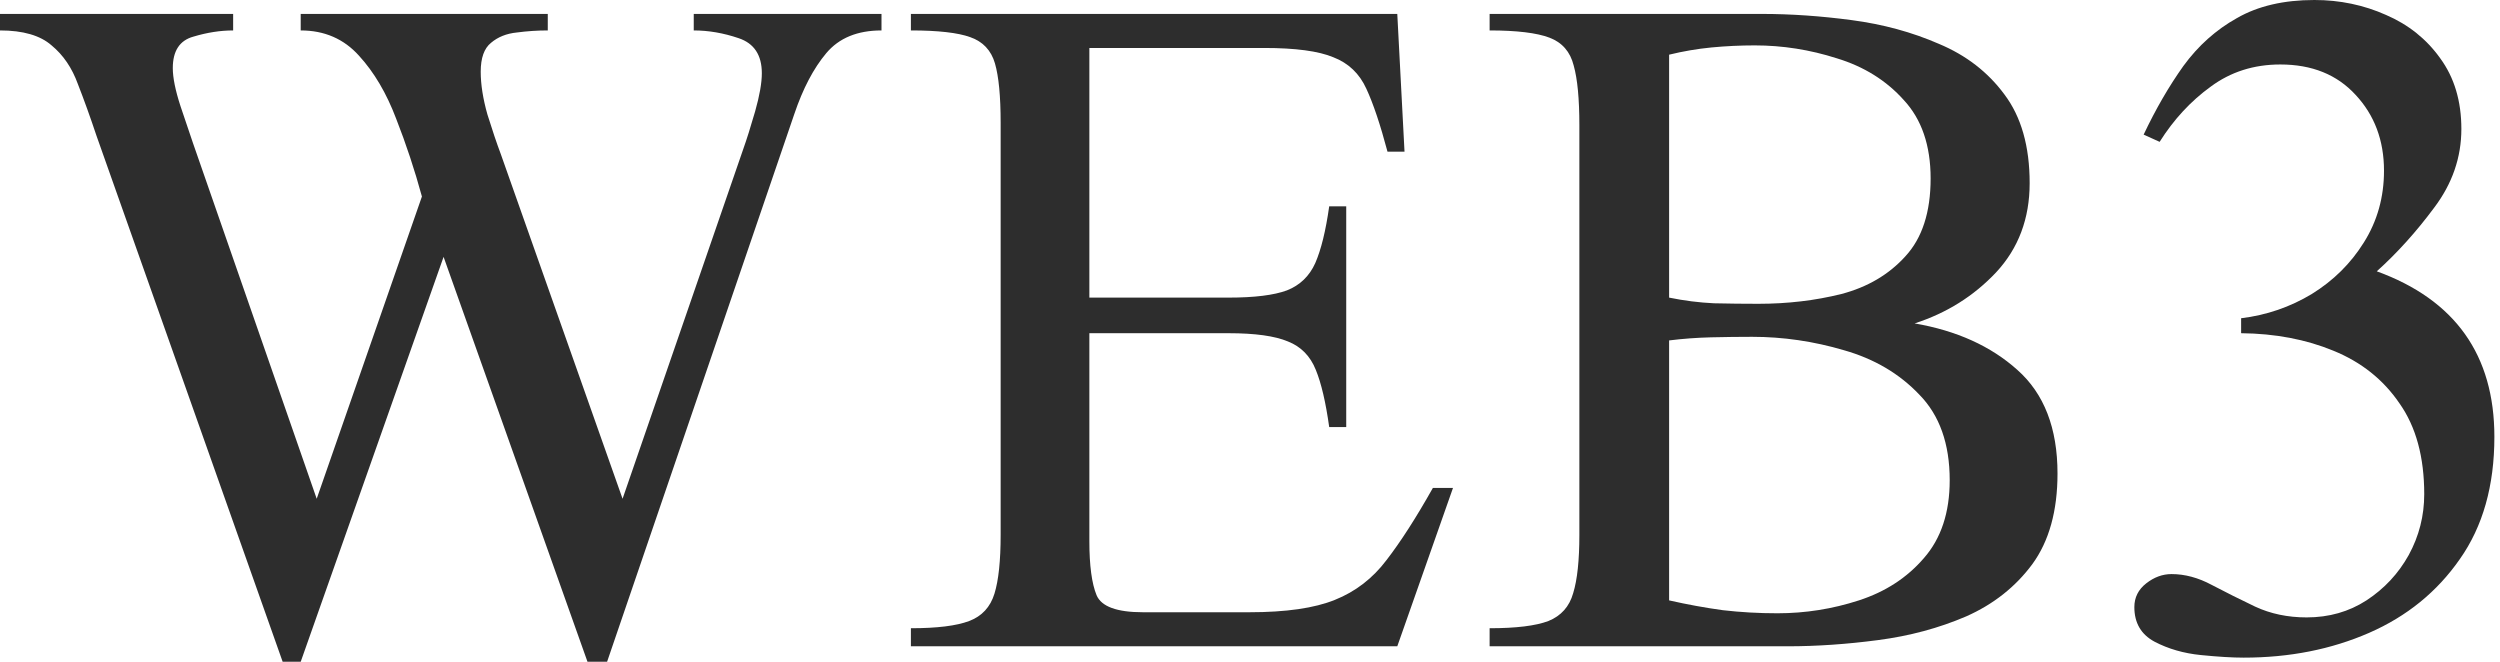
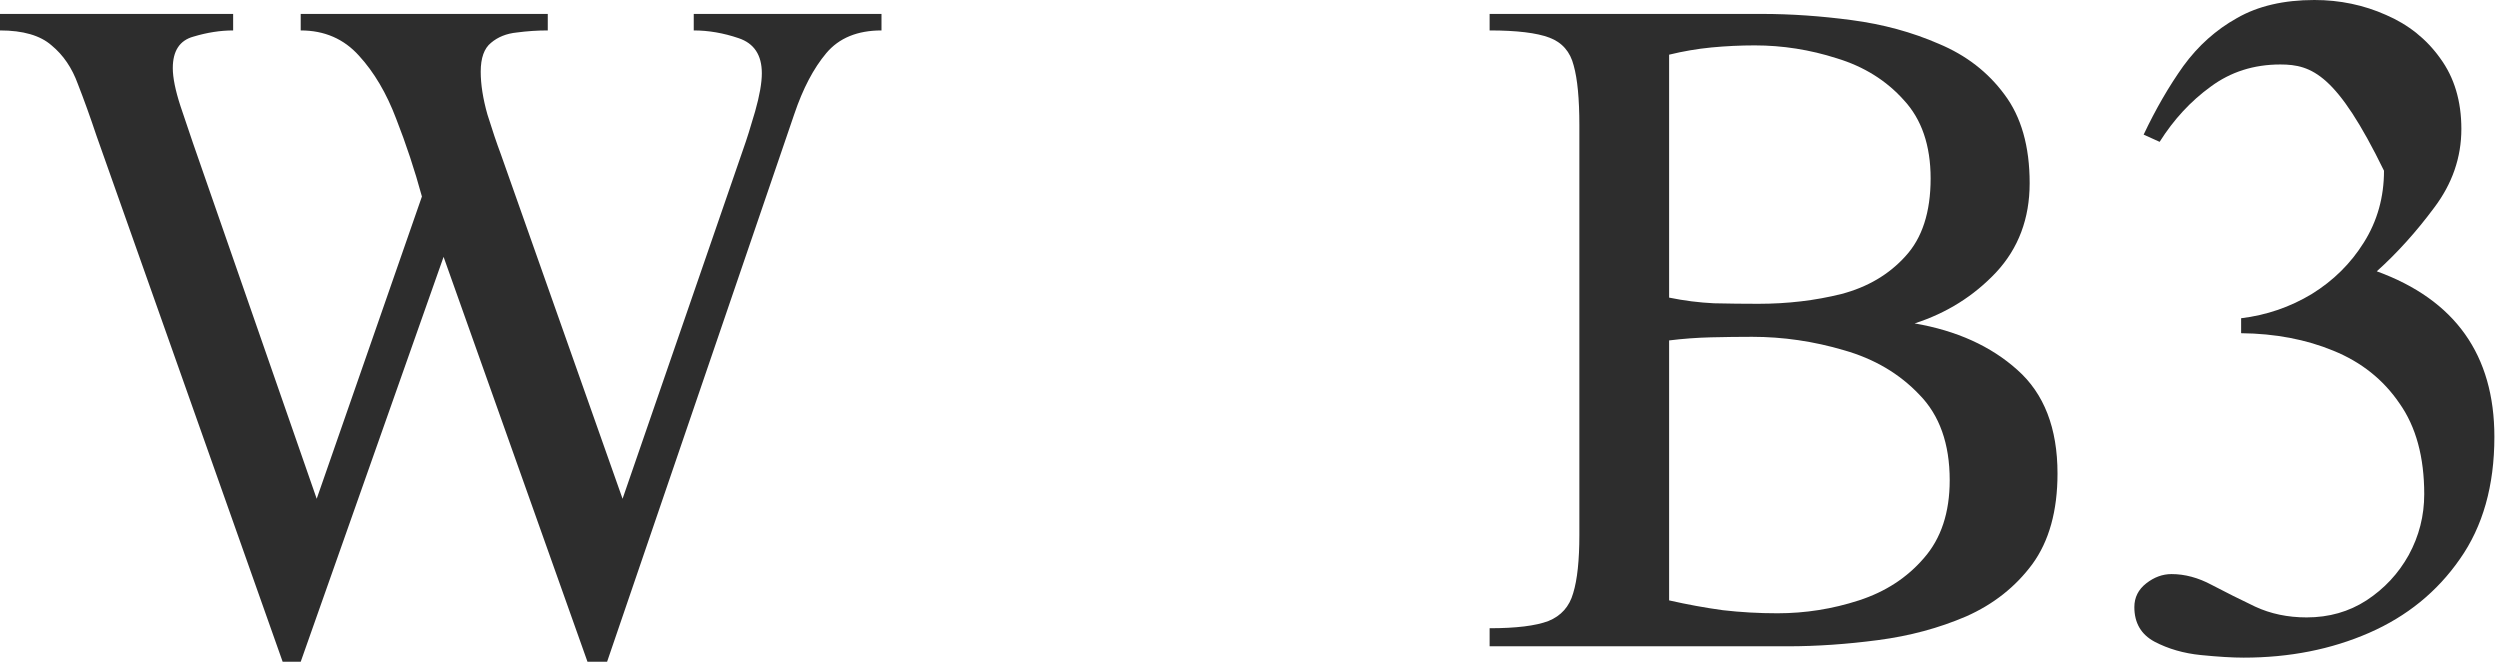
<svg xmlns="http://www.w3.org/2000/svg" width="340" height="90" viewBox="0 0 340 90" fill="none">
-   <path d="M339.236 59.415C339.236 66.056 337.669 71.598 334.536 76.04C331.449 80.483 327.334 83.827 322.19 86.072C317.046 88.316 311.364 89.439 305.144 89.439C303.601 89.439 301.66 89.322 299.322 89.088C296.983 88.854 294.879 88.246 293.008 87.264C291.184 86.282 290.272 84.716 290.272 82.564C290.272 81.255 290.81 80.179 291.886 79.338C292.961 78.496 294.107 78.075 295.323 78.075C297.147 78.075 298.971 78.566 300.795 79.548C302.665 80.53 304.629 81.512 306.687 82.494C308.792 83.476 311.13 83.967 313.702 83.967C316.742 83.967 319.454 83.196 321.839 81.652C324.271 80.062 326.188 78.005 327.591 75.479C328.994 72.907 329.696 70.148 329.696 67.202C329.696 62.151 328.573 58.036 326.329 54.856C324.131 51.629 321.138 49.244 317.35 47.701C313.608 46.157 309.423 45.362 304.793 45.316V43.281C308.254 42.861 311.457 41.761 314.403 39.984C317.35 38.161 319.711 35.822 321.488 32.97C323.312 30.07 324.224 26.82 324.224 23.219C324.224 19.104 322.938 15.666 320.366 12.907C317.841 10.148 314.427 8.769 310.124 8.769C306.523 8.769 303.367 9.774 300.654 11.785C297.942 13.749 295.627 16.251 293.71 19.291L291.535 18.309C293.172 14.848 294.972 11.738 296.937 8.979C298.947 6.22 301.379 4.045 304.232 2.455C307.085 0.818 310.592 0 314.754 0C318.215 0 321.465 0.678 324.505 2.034C327.544 3.344 330 5.308 331.87 7.927C333.788 10.546 334.746 13.749 334.746 17.537C334.746 21.419 333.507 24.996 331.029 28.27C328.597 31.543 326.001 34.419 323.242 36.898C333.905 40.779 339.236 48.285 339.236 59.415Z" fill="#2D2D2D" />
+   <path d="M339.236 59.415C339.236 66.056 337.669 71.598 334.536 76.04C331.449 80.483 327.334 83.827 322.19 86.072C317.046 88.316 311.364 89.439 305.144 89.439C303.601 89.439 301.66 89.322 299.322 89.088C296.983 88.854 294.879 88.246 293.008 87.264C291.184 86.282 290.272 84.716 290.272 82.564C290.272 81.255 290.81 80.179 291.886 79.338C292.961 78.496 294.107 78.075 295.323 78.075C297.147 78.075 298.971 78.566 300.795 79.548C302.665 80.53 304.629 81.512 306.687 82.494C308.792 83.476 311.13 83.967 313.702 83.967C316.742 83.967 319.454 83.196 321.839 81.652C324.271 80.062 326.188 78.005 327.591 75.479C328.994 72.907 329.696 70.148 329.696 67.202C329.696 62.151 328.573 58.036 326.329 54.856C324.131 51.629 321.138 49.244 317.35 47.701C313.608 46.157 309.423 45.362 304.793 45.316V43.281C308.254 42.861 311.457 41.761 314.403 39.984C317.35 38.161 319.711 35.822 321.488 32.97C323.312 30.07 324.224 26.82 324.224 23.219C317.841 10.148 314.427 8.769 310.124 8.769C306.523 8.769 303.367 9.774 300.654 11.785C297.942 13.749 295.627 16.251 293.71 19.291L291.535 18.309C293.172 14.848 294.972 11.738 296.937 8.979C298.947 6.22 301.379 4.045 304.232 2.455C307.085 0.818 310.592 0 314.754 0C318.215 0 321.465 0.678 324.505 2.034C327.544 3.344 330 5.308 331.87 7.927C333.788 10.546 334.746 13.749 334.746 17.537C334.746 21.419 333.507 24.996 331.029 28.27C328.597 31.543 326.001 34.419 323.242 36.898C333.905 40.779 339.236 48.285 339.236 59.415Z" fill="#2D2D2D" />
  <path d="M279.821 64.396C279.821 69.493 278.675 73.609 276.384 76.742C274.092 79.829 271.099 82.19 267.405 83.827C263.71 85.417 259.712 86.493 255.409 87.054C251.154 87.615 247.062 87.896 243.133 87.896H202.588V85.44C206.189 85.44 208.854 85.113 210.585 84.458C212.315 83.757 213.437 82.494 213.952 80.67C214.513 78.847 214.794 76.204 214.794 72.744V17.046C214.794 13.445 214.536 10.733 214.022 8.909C213.554 7.038 212.455 5.776 210.725 5.121C208.995 4.466 206.282 4.139 202.588 4.139V1.894H239.626C243.554 1.894 247.623 2.175 251.832 2.736C256.088 3.297 260.039 4.373 263.687 5.963C267.381 7.506 270.351 9.797 272.596 12.837C274.887 15.877 276.033 19.899 276.033 24.903C276.033 29.72 274.513 33.765 271.473 37.038C268.434 40.265 264.739 42.58 260.39 43.983C266.095 44.965 270.748 47.069 274.349 50.296C277.997 53.523 279.821 58.223 279.821 64.396ZM262.565 24.271C262.565 19.782 261.349 16.228 258.917 13.609C256.532 10.943 253.492 9.049 249.798 7.927C246.15 6.758 242.432 6.173 238.644 6.173C236.68 6.173 234.716 6.267 232.752 6.454C230.834 6.641 228.917 6.968 226.999 7.436V40.475C229.057 40.896 231.091 41.154 233.102 41.247C235.16 41.294 237.171 41.317 239.135 41.317C243.11 41.317 246.875 40.873 250.429 39.984C253.983 39.049 256.883 37.342 259.127 34.864C261.419 32.385 262.565 28.854 262.565 24.271ZM265.16 65.308C265.16 60.351 263.78 56.469 261.021 53.663C258.309 50.811 254.895 48.8 250.78 47.631C246.664 46.415 242.502 45.807 238.293 45.807C236.516 45.807 234.646 45.83 232.681 45.877C230.764 45.924 228.87 46.064 226.999 46.298V81.652C229.478 82.214 231.91 82.658 234.295 82.985C236.727 83.266 239.205 83.406 241.731 83.406C245.519 83.406 249.213 82.822 252.814 81.652C256.415 80.483 259.361 78.566 261.653 75.9C263.991 73.235 265.16 69.704 265.16 65.308Z" fill="#2D2D2D" />
-   <path d="M197.607 66.36L190.031 87.896H123.882V85.44C127.436 85.44 130.078 85.113 131.809 84.458C133.539 83.804 134.685 82.564 135.246 80.74C135.807 78.917 136.088 76.251 136.088 72.744V16.695C136.088 13.094 135.83 10.405 135.316 8.628C134.802 6.851 133.679 5.659 131.949 5.051C130.265 4.443 127.576 4.139 123.882 4.139V1.894H190.031L191.014 20.624H188.699C187.717 16.929 186.758 14.076 185.823 12.066C184.887 10.008 183.391 8.581 181.333 7.786C179.322 6.945 176.189 6.524 171.933 6.524H148.153V40.475H167.093C170.6 40.475 173.243 40.148 175.02 39.493C176.797 38.792 178.083 37.553 178.878 35.776C179.673 33.952 180.304 31.38 180.772 28.059H183.087V58.083H180.772C180.304 54.716 179.696 52.12 178.948 50.296C178.2 48.426 176.937 47.14 175.16 46.438C173.383 45.69 170.694 45.316 167.093 45.316H148.153V73.585C148.153 76.906 148.48 79.361 149.135 80.951C149.79 82.494 151.894 83.266 155.448 83.266H169.899C174.903 83.266 178.784 82.705 181.544 81.582C184.349 80.46 186.688 78.659 188.558 76.181C190.476 73.702 192.58 70.429 194.872 66.36H197.607Z" fill="#2D2D2D" />
  <path d="M119.883 1.894V4.139C116.61 4.139 114.108 5.168 112.377 7.225C110.647 9.283 109.197 12.042 108.028 15.503L82.564 90H79.899L60.327 34.934L40.896 90H38.441L13.118 18.449C12.276 15.924 11.434 13.585 10.592 11.434C9.797 9.236 8.605 7.483 7.015 6.173C5.472 4.817 3.133 4.139 0 4.139V1.894H31.707V4.139C29.977 4.139 28.176 4.419 26.305 4.981C24.435 5.495 23.5 6.921 23.5 9.26C23.5 10.569 23.85 12.299 24.552 14.451C25.253 16.555 25.814 18.215 26.235 19.431L43.071 67.833L57.381 26.727C56.399 23.125 55.23 19.595 53.874 16.134C52.564 12.674 50.881 9.821 48.823 7.576C46.765 5.285 44.123 4.139 40.896 4.139V1.894H74.497V4.139C73.094 4.139 71.691 4.232 70.288 4.419C68.885 4.56 67.716 5.027 66.781 5.822C65.846 6.571 65.378 7.88 65.378 9.751C65.378 11.481 65.682 13.422 66.29 15.573C66.945 17.677 67.553 19.478 68.114 20.974L84.669 67.833L101.083 20.273C101.551 18.963 102.089 17.256 102.697 15.152C103.305 13.001 103.609 11.271 103.609 9.961C103.609 7.483 102.557 5.892 100.452 5.191C98.394 4.49 96.36 4.139 94.349 4.139V1.894H119.883Z" fill="#2D2D2D" />
</svg>